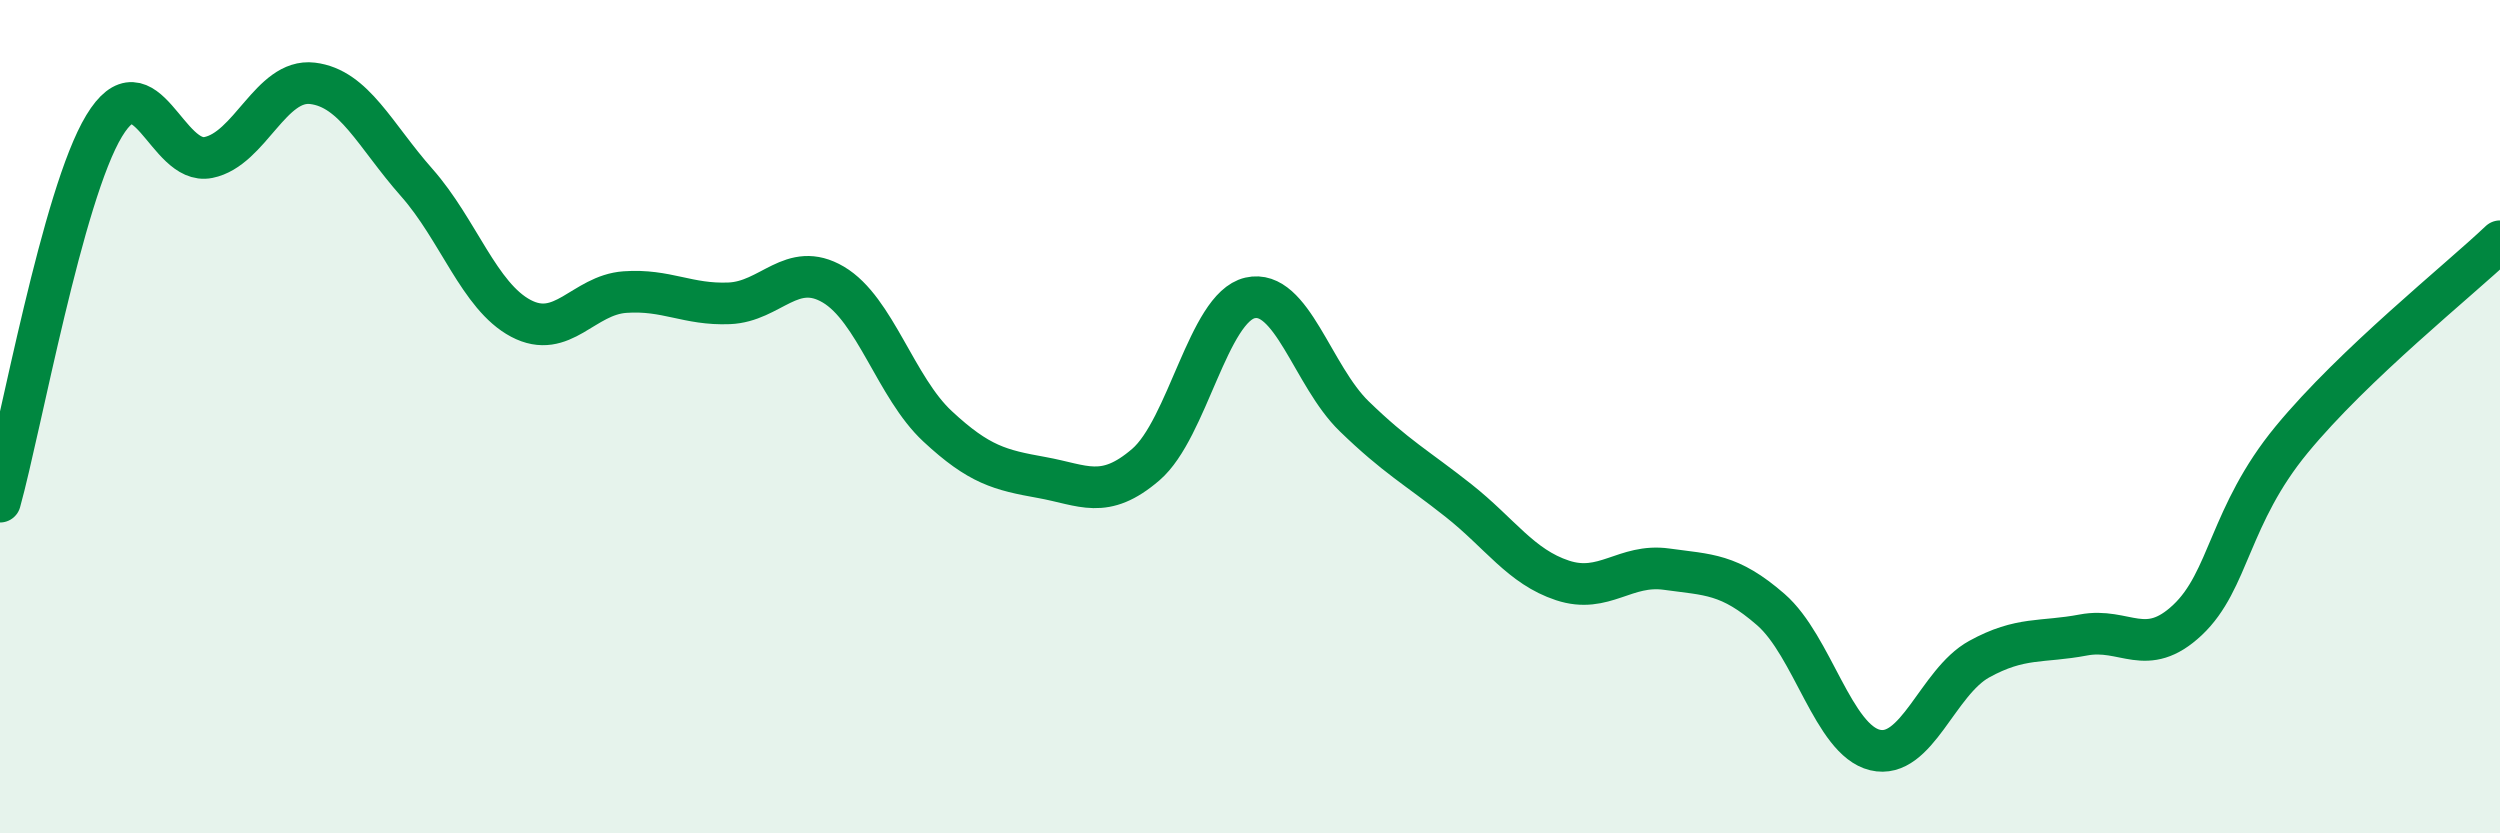
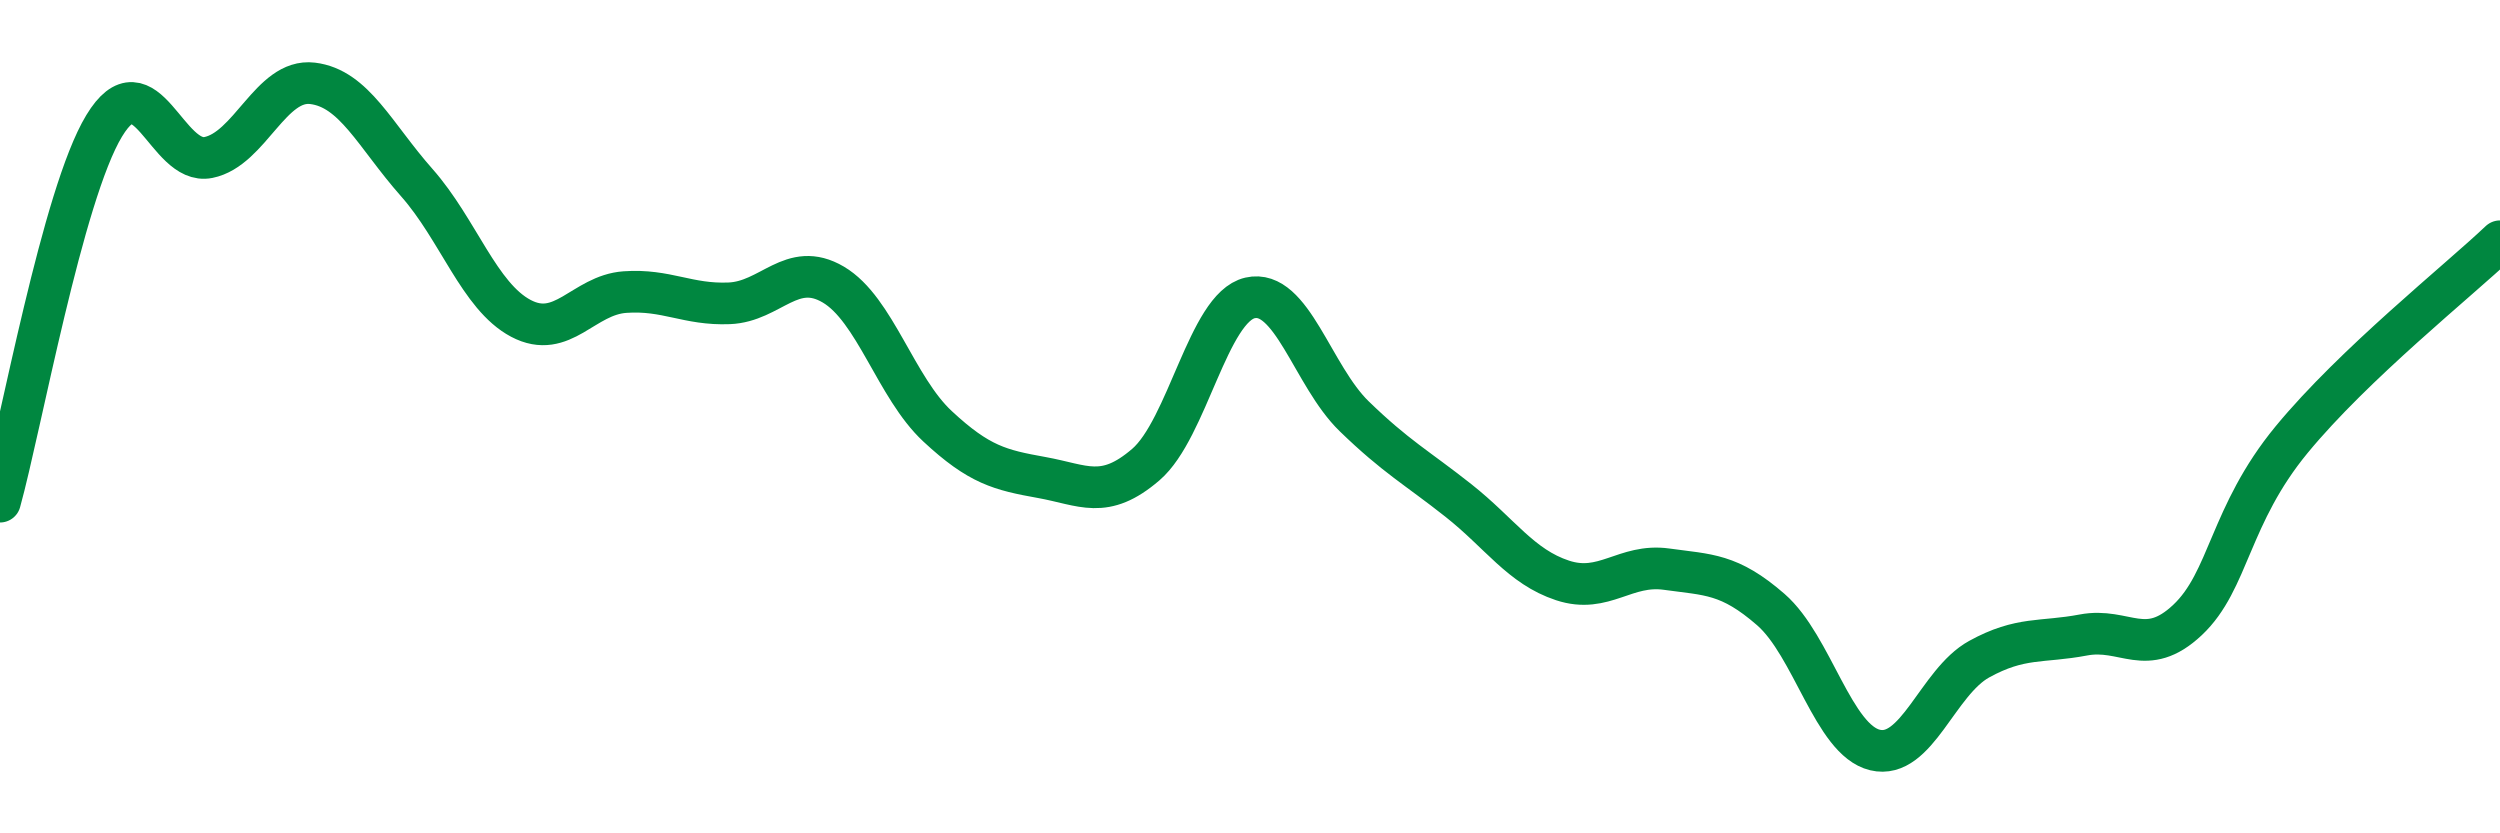
<svg xmlns="http://www.w3.org/2000/svg" width="60" height="20" viewBox="0 0 60 20">
-   <path d="M 0,12.04 C 0.5,10.24 1.5,4.67 2.5,3.02 C 3.5,1.37 4,3.98 5,3.78 C 6,3.58 6.5,1.88 7.5,2 C 8.5,2.12 9,3.25 10,4.38 C 11,5.51 11.5,7.11 12.5,7.64 C 13.5,8.17 14,7.08 15,7.01 C 16,6.94 16.5,7.32 17.5,7.28 C 18.5,7.24 19,6.24 20,6.83 C 21,7.42 21.5,9.3 22.5,10.23 C 23.5,11.16 24,11.28 25,11.46 C 26,11.64 26.5,12.01 27.5,11.15 C 28.5,10.29 29,7.38 30,7.15 C 31,6.92 31.5,9.02 32.5,9.99 C 33.5,10.96 34,11.22 35,12.01 C 36,12.8 36.5,13.6 37.5,13.93 C 38.5,14.26 39,13.52 40,13.66 C 41,13.8 41.5,13.76 42.5,14.63 C 43.5,15.5 44,17.76 45,18 C 46,18.24 46.5,16.37 47.5,15.82 C 48.5,15.27 49,15.43 50,15.24 C 51,15.05 51.5,15.82 52.5,14.88 C 53.5,13.94 53.5,12.37 55,10.55 C 56.5,8.73 59,6.74 60,5.79L60 20L0 20Z" fill="#008740" opacity="0.1" stroke-linecap="round" stroke-linejoin="round" />
  <path d="M 0,12.04 C 0.5,10.24 1.5,4.67 2.5,3.02 C 3.5,1.37 4,3.98 5,3.78 C 6,3.58 6.5,1.88 7.5,2 C 8.5,2.12 9,3.25 10,4.38 C 11,5.51 11.5,7.11 12.5,7.64 C 13.5,8.17 14,7.08 15,7.01 C 16,6.94 16.5,7.32 17.5,7.28 C 18.5,7.24 19,6.24 20,6.83 C 21,7.42 21.5,9.3 22.5,10.23 C 23.5,11.16 24,11.28 25,11.46 C 26,11.64 26.5,12.01 27.5,11.15 C 28.5,10.29 29,7.38 30,7.15 C 31,6.92 31.5,9.02 32.5,9.99 C 33.5,10.96 34,11.22 35,12.01 C 36,12.8 36.5,13.6 37.5,13.93 C 38.5,14.26 39,13.52 40,13.66 C 41,13.8 41.5,13.76 42.5,14.63 C 43.5,15.5 44,17.76 45,18 C 46,18.24 46.5,16.37 47.5,15.82 C 48.5,15.27 49,15.43 50,15.24 C 51,15.05 51.5,15.82 52.5,14.88 C 53.5,13.94 53.5,12.37 55,10.55 C 56.5,8.73 59,6.74 60,5.79" stroke="#008740" stroke-width="1" fill="none" stroke-linecap="round" stroke-linejoin="round" />
</svg>